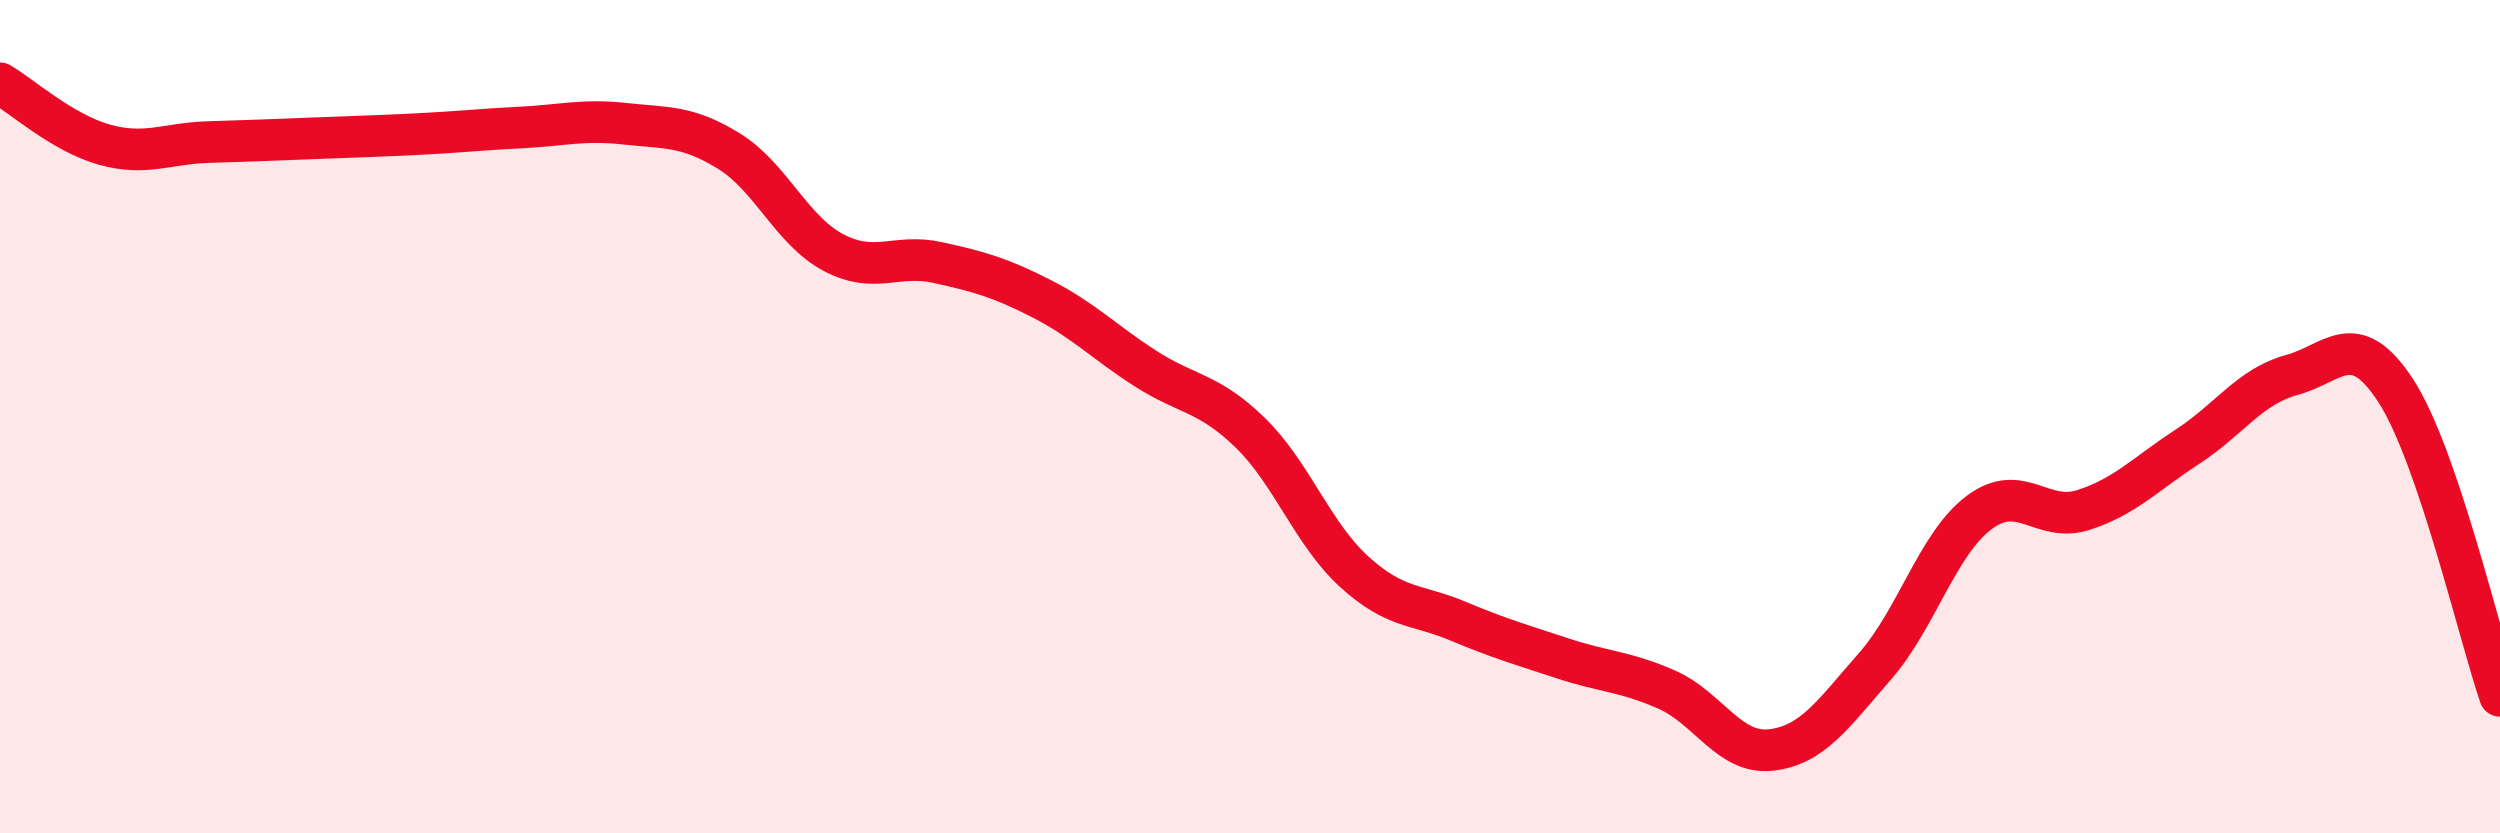
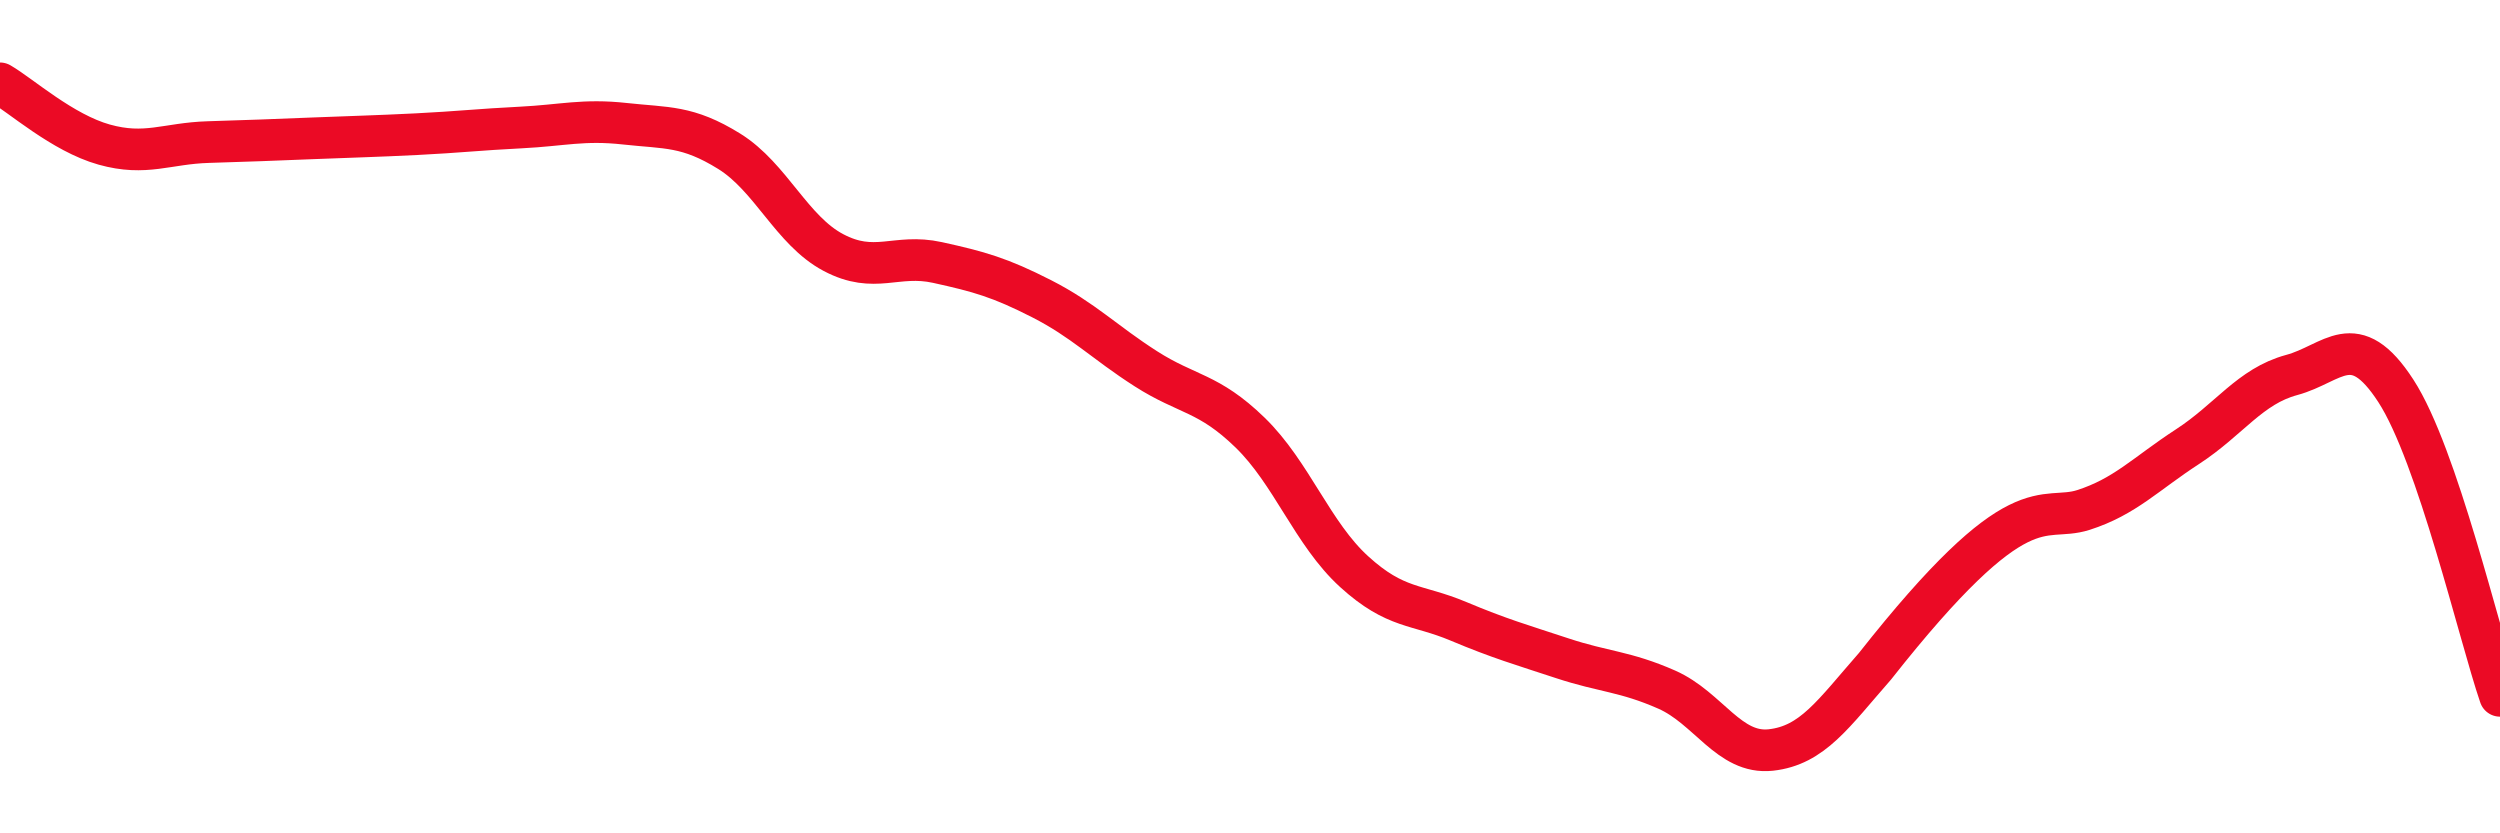
<svg xmlns="http://www.w3.org/2000/svg" width="60" height="20" viewBox="0 0 60 20">
-   <path d="M 0,2 C 0.5,2.29 1.5,3.19 2.5,3.47 C 3.5,3.75 4,3.44 5,3.41 C 6,3.38 6.5,3.36 7.5,3.32 C 8.5,3.28 9,3.27 10,3.22 C 11,3.17 11.5,3.11 12.5,3.06 C 13.5,3.01 14,2.86 15,2.97 C 16,3.08 16.5,3.01 17.5,3.63 C 18.5,4.25 19,5.53 20,6.06 C 21,6.59 21.5,6.08 22.5,6.3 C 23.5,6.52 24,6.66 25,7.17 C 26,7.68 26.5,8.21 27.5,8.85 C 28.5,9.49 29,9.41 30,10.38 C 31,11.35 31.5,12.81 32.5,13.72 C 33.5,14.63 34,14.49 35,14.91 C 36,15.33 36.5,15.47 37.5,15.8 C 38.5,16.13 39,16.11 40,16.55 C 41,16.99 41.5,18.11 42.5,18 C 43.5,17.89 44,17.13 45,15.99 C 46,14.85 46.5,13.05 47.5,12.3 C 48.5,11.55 49,12.56 50,12.24 C 51,11.92 51.5,11.37 52.5,10.72 C 53.5,10.07 54,9.27 55,9 C 56,8.73 56.5,7.84 57.5,9.38 C 58.5,10.92 59.5,15.24 60,16.7L60 20L0 20Z" fill="#EB0A25" opacity="0.1" stroke-linecap="round" stroke-linejoin="round" />
-   <path d="M 0,2 C 0.5,2.29 1.5,3.19 2.5,3.47 C 3.5,3.75 4,3.44 5,3.41 C 6,3.38 6.5,3.36 7.5,3.32 C 8.5,3.28 9,3.27 10,3.22 C 11,3.17 11.5,3.11 12.5,3.06 C 13.5,3.01 14,2.86 15,2.97 C 16,3.08 16.5,3.01 17.5,3.63 C 18.5,4.25 19,5.53 20,6.06 C 21,6.59 21.5,6.08 22.5,6.3 C 23.5,6.52 24,6.66 25,7.17 C 26,7.68 26.5,8.21 27.5,8.85 C 28.5,9.49 29,9.41 30,10.38 C 31,11.35 31.5,12.81 32.5,13.72 C 33.5,14.63 34,14.49 35,14.91 C 36,15.33 36.5,15.47 37.5,15.8 C 38.5,16.13 39,16.11 40,16.55 C 41,16.99 41.5,18.11 42.5,18 C 43.5,17.89 44,17.13 45,15.99 C 46,14.85 46.5,13.05 47.5,12.3 C 48.5,11.55 49,12.56 50,12.24 C 51,11.92 51.5,11.37 52.5,10.72 C 53.5,10.07 54,9.27 55,9 C 56,8.73 56.5,7.84 57.5,9.38 C 58.5,10.92 59.5,15.24 60,16.7" stroke="#EB0A25" stroke-width="1" fill="none" stroke-linecap="round" stroke-linejoin="round" />
+   <path d="M 0,2 C 0.5,2.29 1.5,3.19 2.5,3.47 C 3.5,3.75 4,3.44 5,3.41 C 6,3.38 6.5,3.36 7.5,3.32 C 8.5,3.28 9,3.27 10,3.22 C 11,3.17 11.5,3.11 12.5,3.06 C 13.5,3.01 14,2.86 15,2.97 C 16,3.08 16.5,3.01 17.5,3.63 C 18.5,4.25 19,5.53 20,6.06 C 21,6.59 21.5,6.08 22.5,6.3 C 23.5,6.52 24,6.66 25,7.17 C 26,7.68 26.5,8.21 27.5,8.85 C 28.5,9.49 29,9.41 30,10.38 C 31,11.35 31.5,12.81 32.5,13.72 C 33.5,14.63 34,14.49 35,14.91 C 36,15.33 36.5,15.47 37.5,15.8 C 38.5,16.13 39,16.11 40,16.55 C 41,16.99 41.5,18.11 42.5,18 C 43.5,17.89 44,17.13 45,15.99 C 48.5,11.55 49,12.56 50,12.24 C 51,11.92 51.5,11.37 52.5,10.72 C 53.5,10.07 54,9.27 55,9 C 56,8.73 56.5,7.84 57.5,9.38 C 58.5,10.92 59.5,15.24 60,16.7" stroke="#EB0A25" stroke-width="1" fill="none" stroke-linecap="round" stroke-linejoin="round" />
</svg>